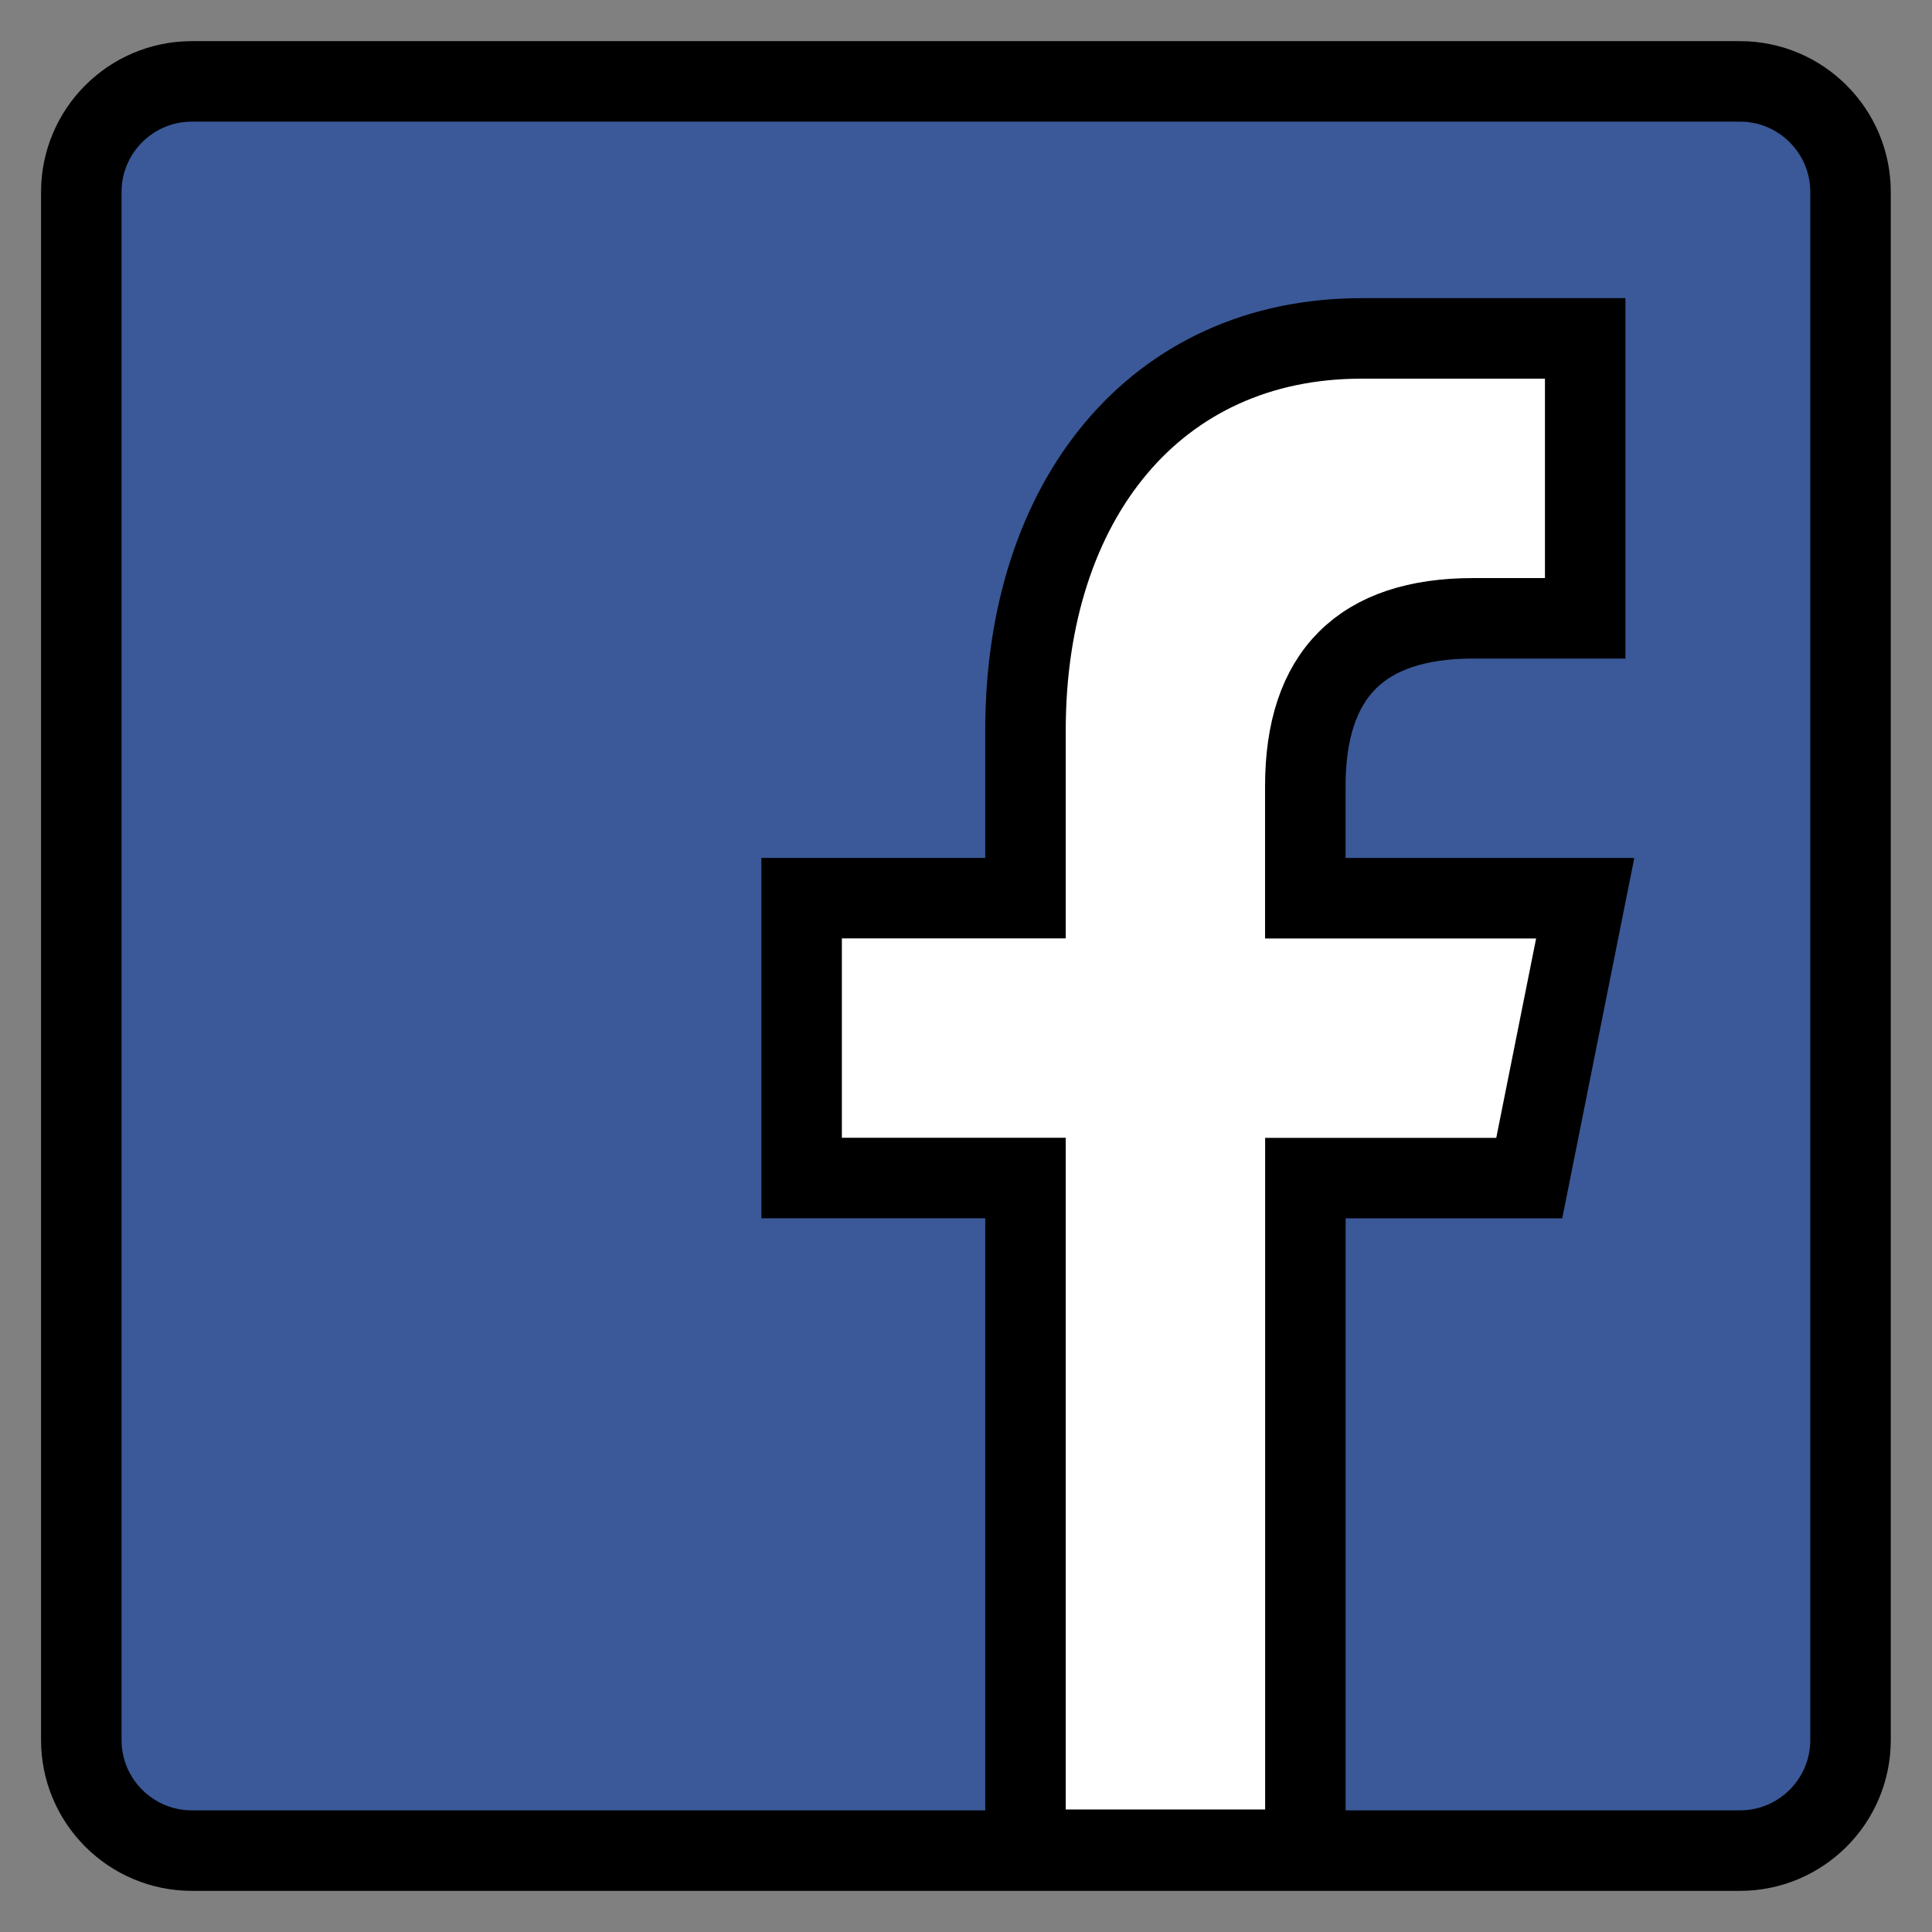
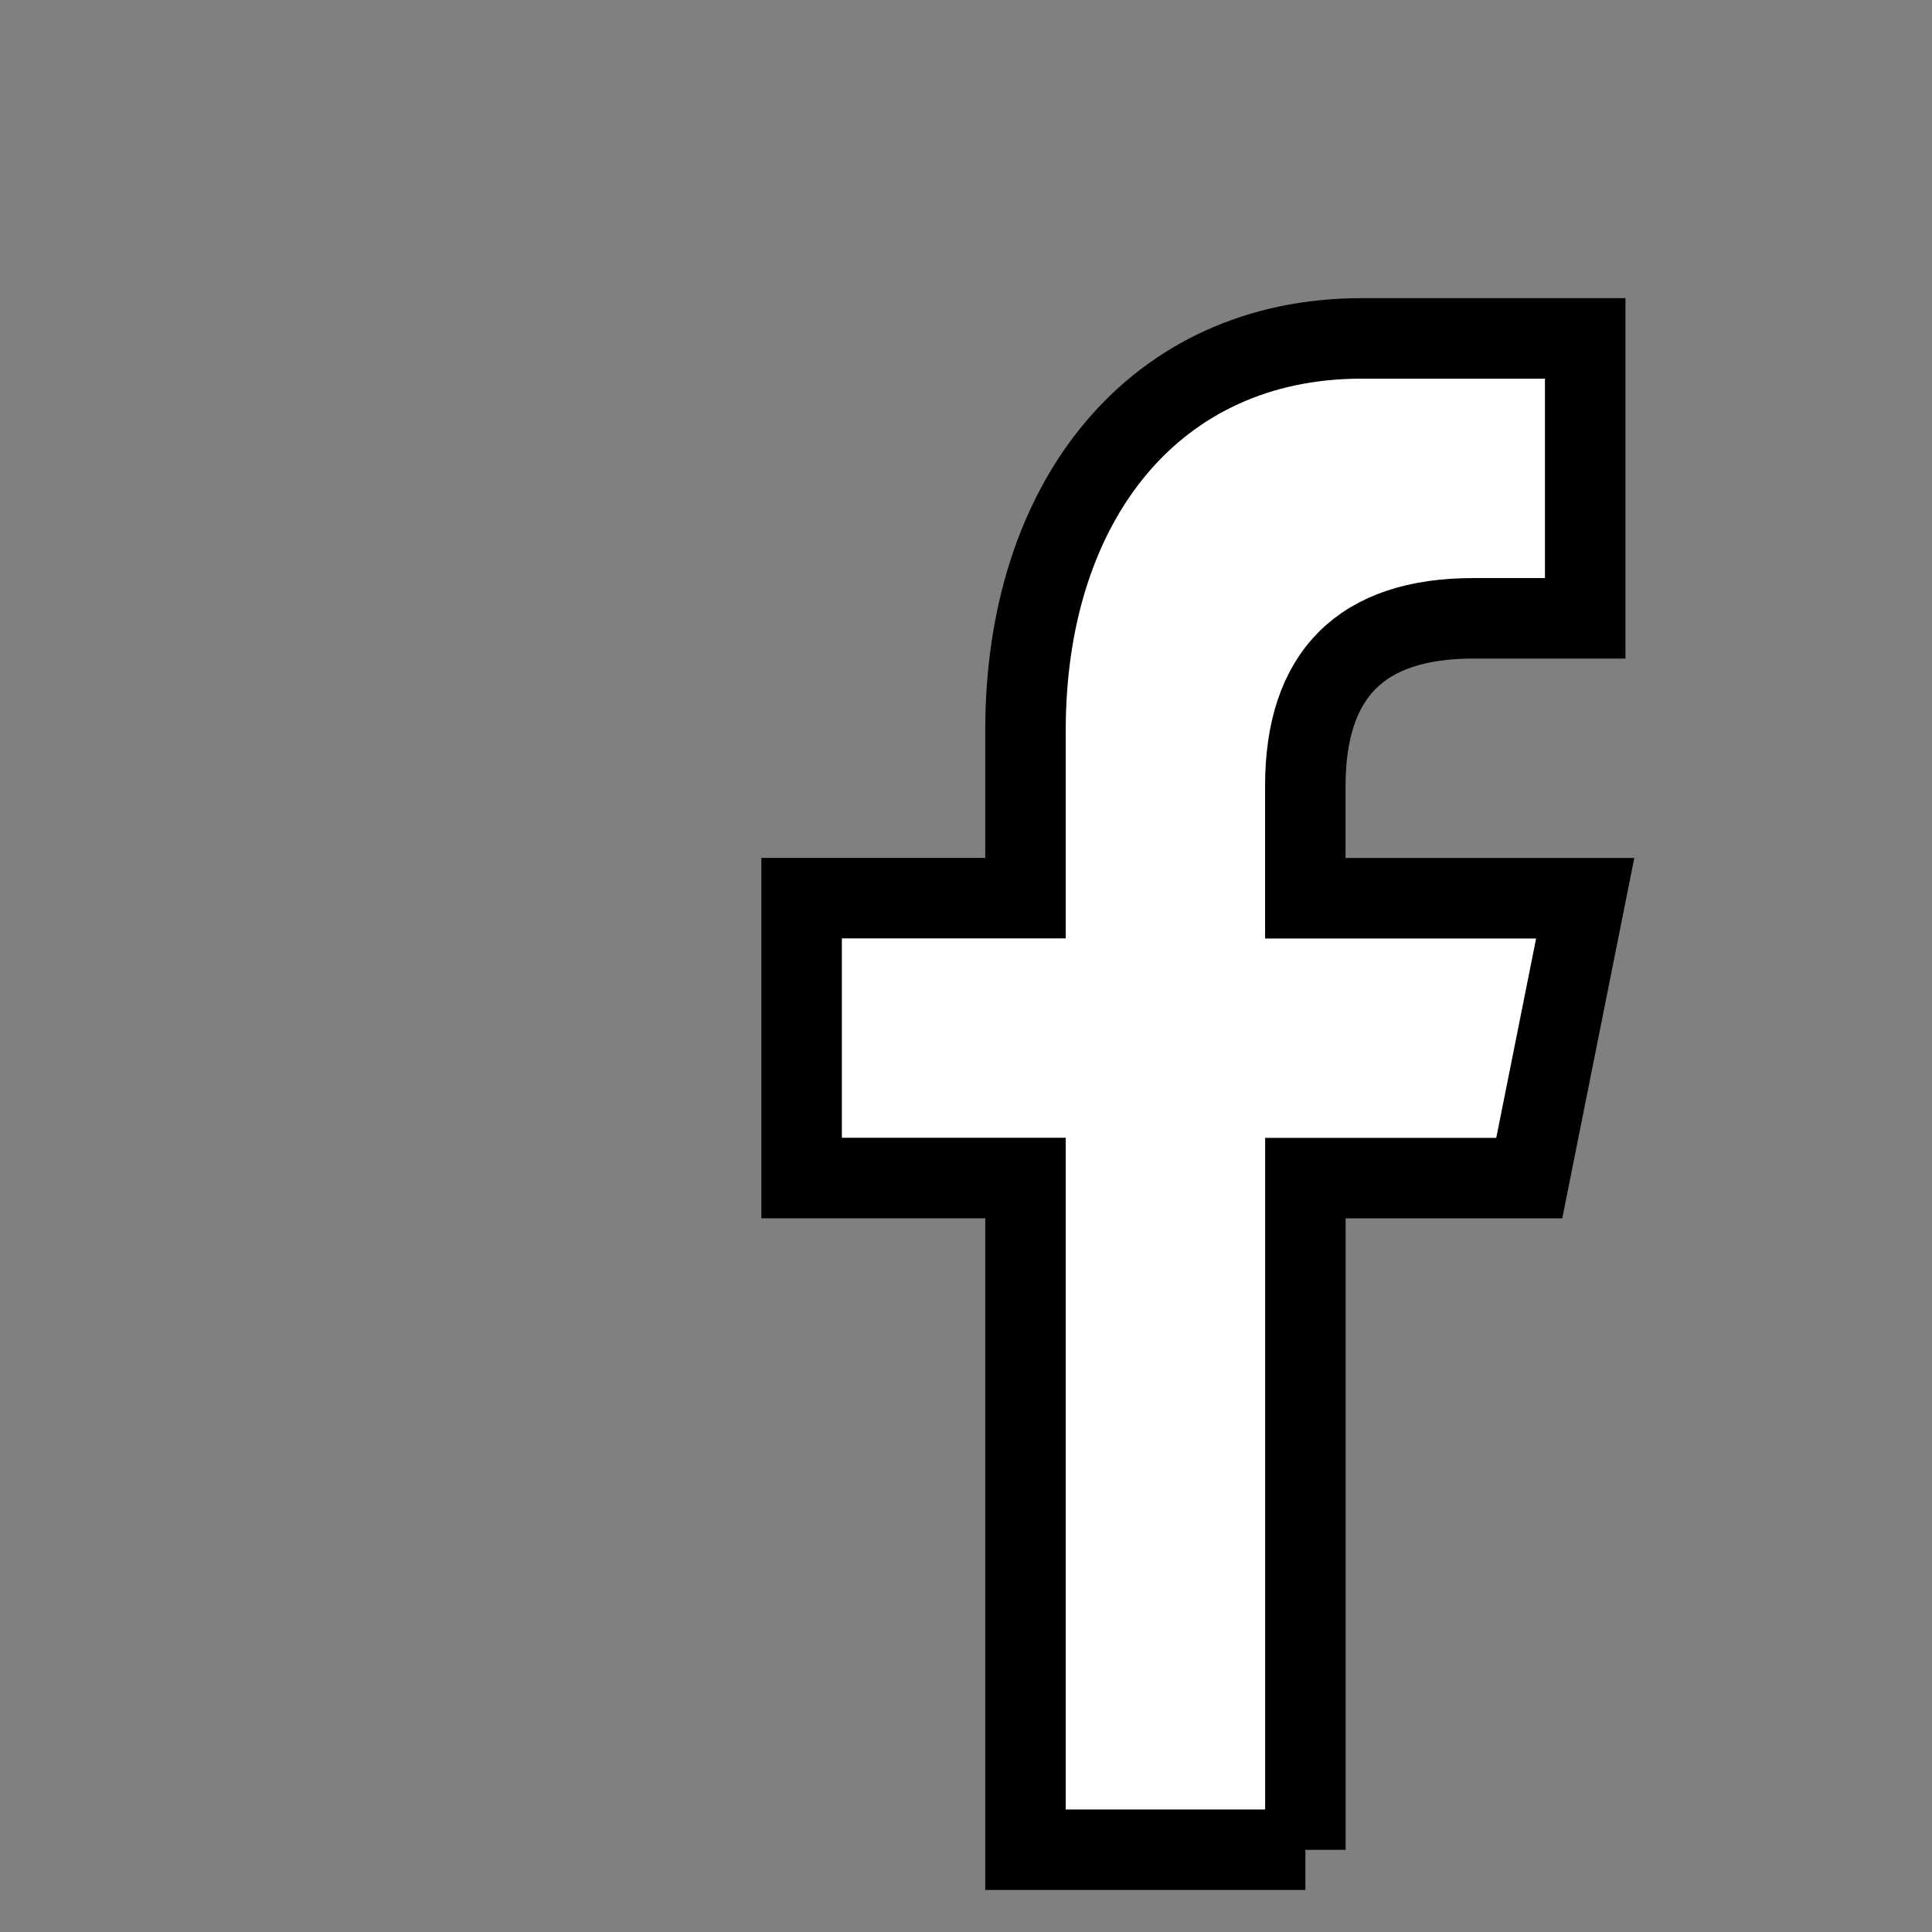
<svg xmlns="http://www.w3.org/2000/svg" width="24" height="24">
  <rect width="100%" height="100%" fill="#808080" stroke="none" />
  <g>
    <title>background</title>
    <rect fill="none" id="canvas_background" height="26" width="26" y="-1" x="-1" />
  </g>
  <g>
    <title>Layer 1</title>
-     <path stroke="null" id="svg_2" fill="#3B5998" d="m22.988,21.615c0,0.758 -0.615,1.374 -1.374,1.374l-19.23,0c-0.758,0 -1.374,-0.615 -1.374,-1.374l0,-19.23c0,-0.758 0.615,-1.374 1.374,-1.374l19.23,0c0.758,0 1.374,0.615 1.374,1.374l0,19.23z" />
    <path stroke="null" id="f" fill="#FFFFFF" d="m16.216,22.979l0,-8.344l2.781,0l0.695,-3.477l-3.477,0l0,-1.391c0,-1.391 0.697,-2.086 2.086,-2.086l1.391,0l0,-3.477c-0.695,0 -1.557,0 -2.781,0c-2.555,0 -4.172,2.003 -4.172,4.867l0,2.086l-2.781,0l0,3.477l2.781,0l0,8.344l3.477,0z" />
  </g>
</svg>